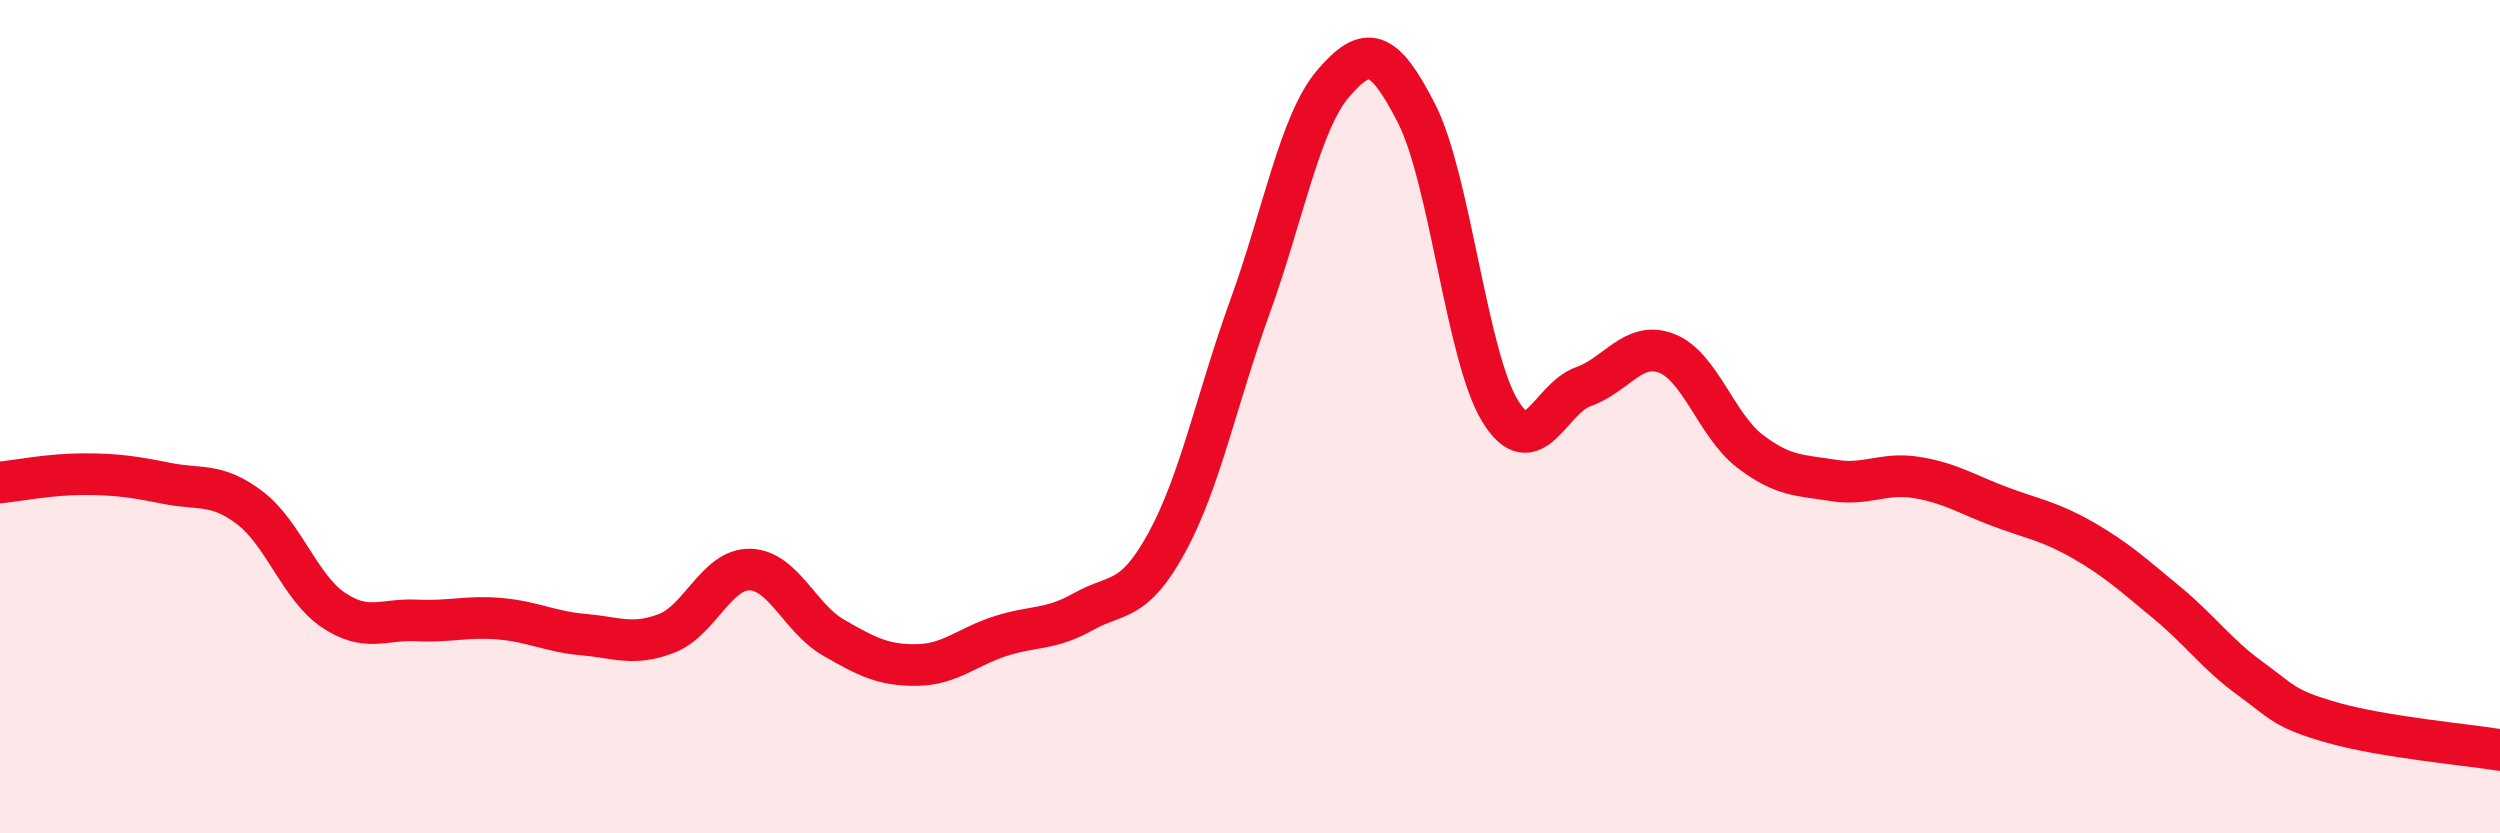
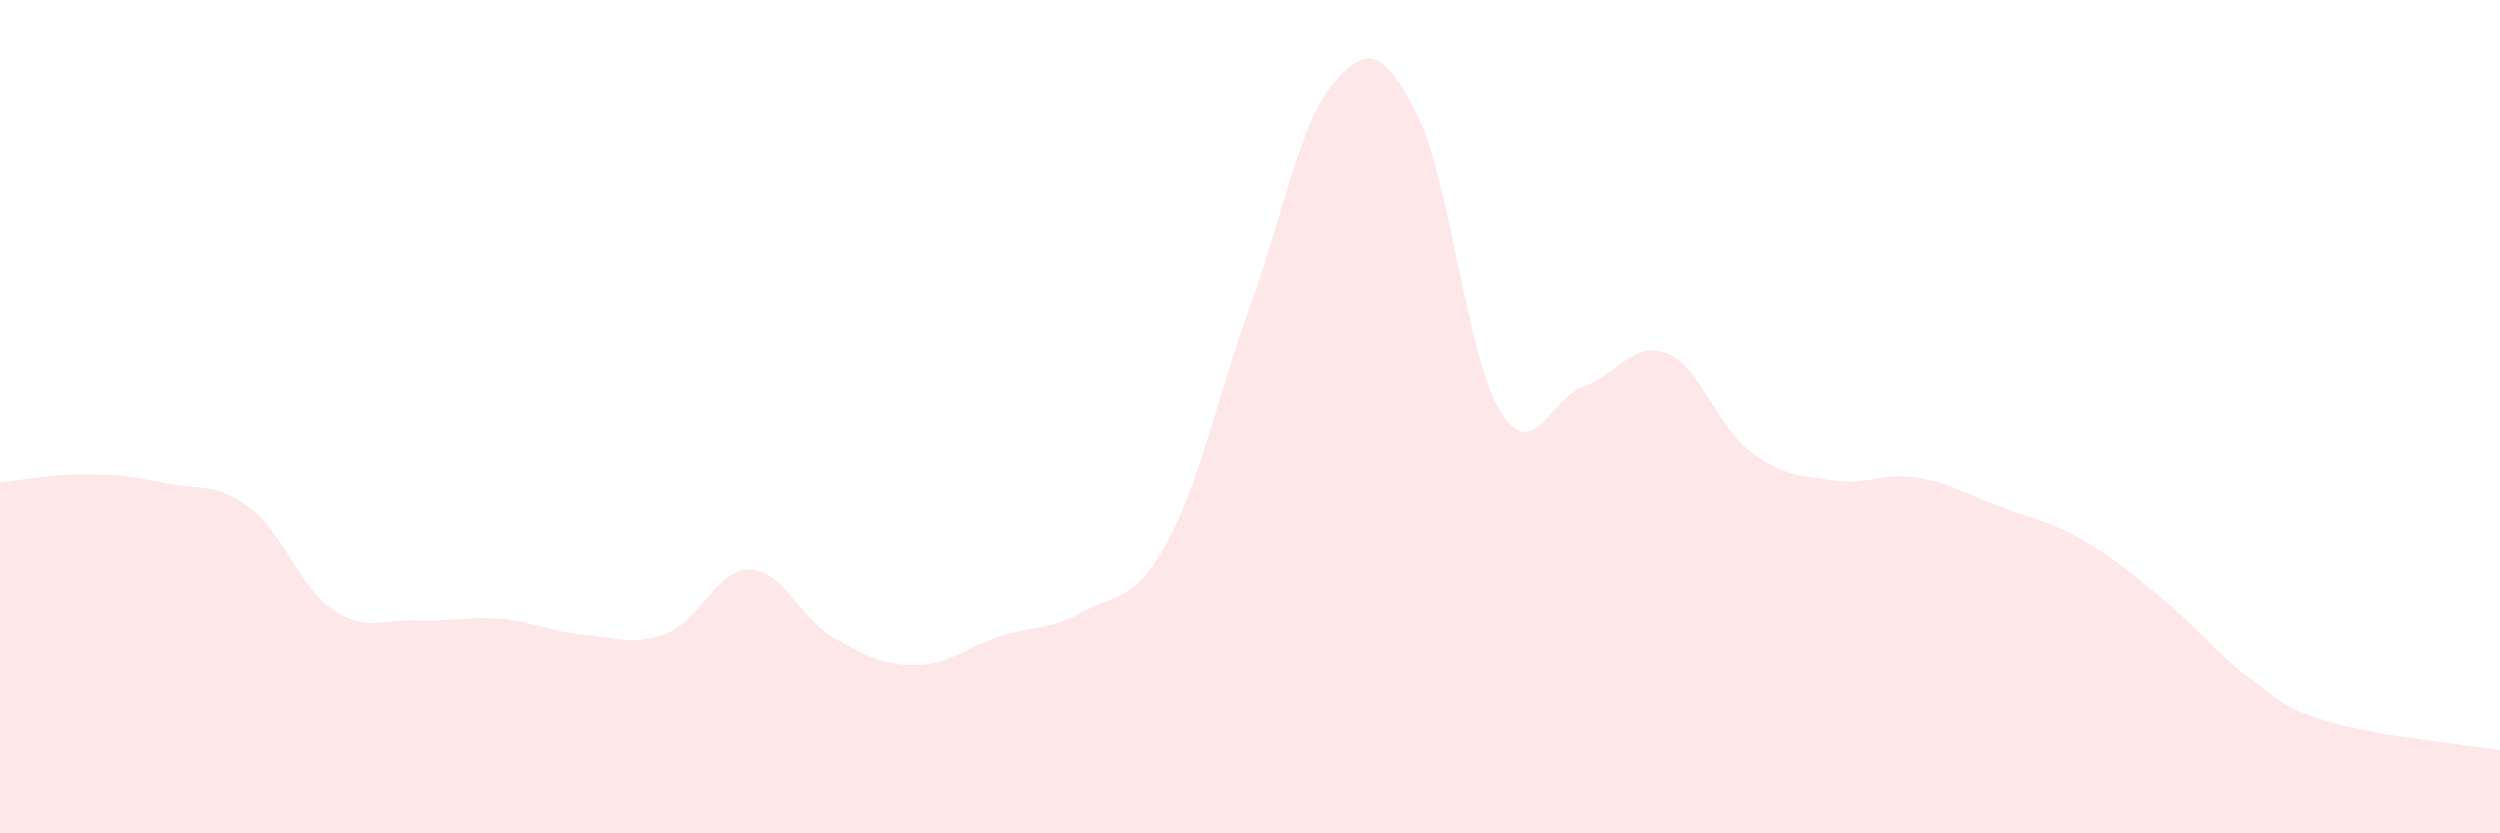
<svg xmlns="http://www.w3.org/2000/svg" width="60" height="20" viewBox="0 0 60 20">
  <path d="M 0,11.58 C 0.4,11.54 1.2,11.38 2,11.38 C 2.8,11.38 3.2,11.44 4,11.6 C 4.8,11.76 5.2,11.58 6,12.19 C 6.8,12.8 7.2,14.1 8,14.64 C 8.8,15.18 9.2,14.85 10,14.89 C 10.8,14.93 11.2,14.78 12,14.85 C 12.8,14.92 13.2,15.16 14,15.23 C 14.8,15.3 15.2,15.51 16,15.2 C 16.8,14.89 17.2,13.65 18,13.67 C 18.8,13.69 19.2,14.84 20,15.3 C 20.8,15.76 21.2,15.97 22,15.96 C 22.8,15.95 23.2,15.53 24,15.27 C 24.8,15.01 25.2,15.13 26,14.68 C 26.8,14.23 27.2,14.49 28,13.03 C 28.8,11.57 29.2,9.57 30,7.36 C 30.8,5.15 31.2,2.93 32,2 C 32.8,1.07 33.2,1.16 34,2.73 C 34.8,4.3 35.2,8.55 36,9.86 C 36.8,11.17 37.2,9.56 38,9.28 C 38.8,9 39.2,8.17 40,8.48 C 40.8,8.79 41.2,10.22 42,10.83 C 42.8,11.44 43.2,11.4 44,11.53 C 44.8,11.66 45.2,11.33 46,11.46 C 46.8,11.59 47.2,11.86 48,12.16 C 48.8,12.46 49.2,12.51 50,12.97 C 50.8,13.43 51.2,13.8 52,14.46 C 52.8,15.12 53.2,15.7 54,16.28 C 54.8,16.86 54.8,17.01 56,17.35 C 57.2,17.69 59.2,17.87 60,18L60 20L0 20Z" fill="#EB0A25" opacity="0.1" stroke-linecap="round" stroke-linejoin="round" />
-   <path d="M 0,11.58 C 0.4,11.54 1.2,11.38 2,11.38 C 2.8,11.38 3.2,11.44 4,11.6 C 4.8,11.76 5.2,11.58 6,12.19 C 6.8,12.8 7.2,14.1 8,14.64 C 8.8,15.18 9.2,14.85 10,14.89 C 10.8,14.93 11.2,14.78 12,14.85 C 12.8,14.92 13.2,15.16 14,15.23 C 14.8,15.3 15.2,15.51 16,15.2 C 16.8,14.89 17.2,13.65 18,13.67 C 18.8,13.69 19.2,14.84 20,15.3 C 20.8,15.76 21.2,15.97 22,15.96 C 22.8,15.95 23.2,15.53 24,15.27 C 24.8,15.01 25.2,15.13 26,14.68 C 26.8,14.23 27.2,14.49 28,13.03 C 28.8,11.57 29.2,9.57 30,7.36 C 30.8,5.15 31.2,2.93 32,2 C 32.8,1.07 33.2,1.16 34,2.73 C 34.8,4.3 35.2,8.55 36,9.86 C 36.8,11.17 37.2,9.56 38,9.28 C 38.8,9 39.2,8.17 40,8.48 C 40.8,8.79 41.2,10.22 42,10.83 C 42.8,11.44 43.2,11.4 44,11.53 C 44.8,11.66 45.2,11.33 46,11.46 C 46.8,11.59 47.2,11.86 48,12.16 C 48.8,12.46 49.2,12.51 50,12.97 C 50.8,13.43 51.2,13.8 52,14.46 C 52.8,15.12 53.2,15.7 54,16.28 C 54.8,16.86 54.8,17.01 56,17.35 C 57.2,17.69 59.2,17.87 60,18" stroke="#EB0A25" stroke-width="1" fill="none" stroke-linecap="round" stroke-linejoin="round" />
</svg>